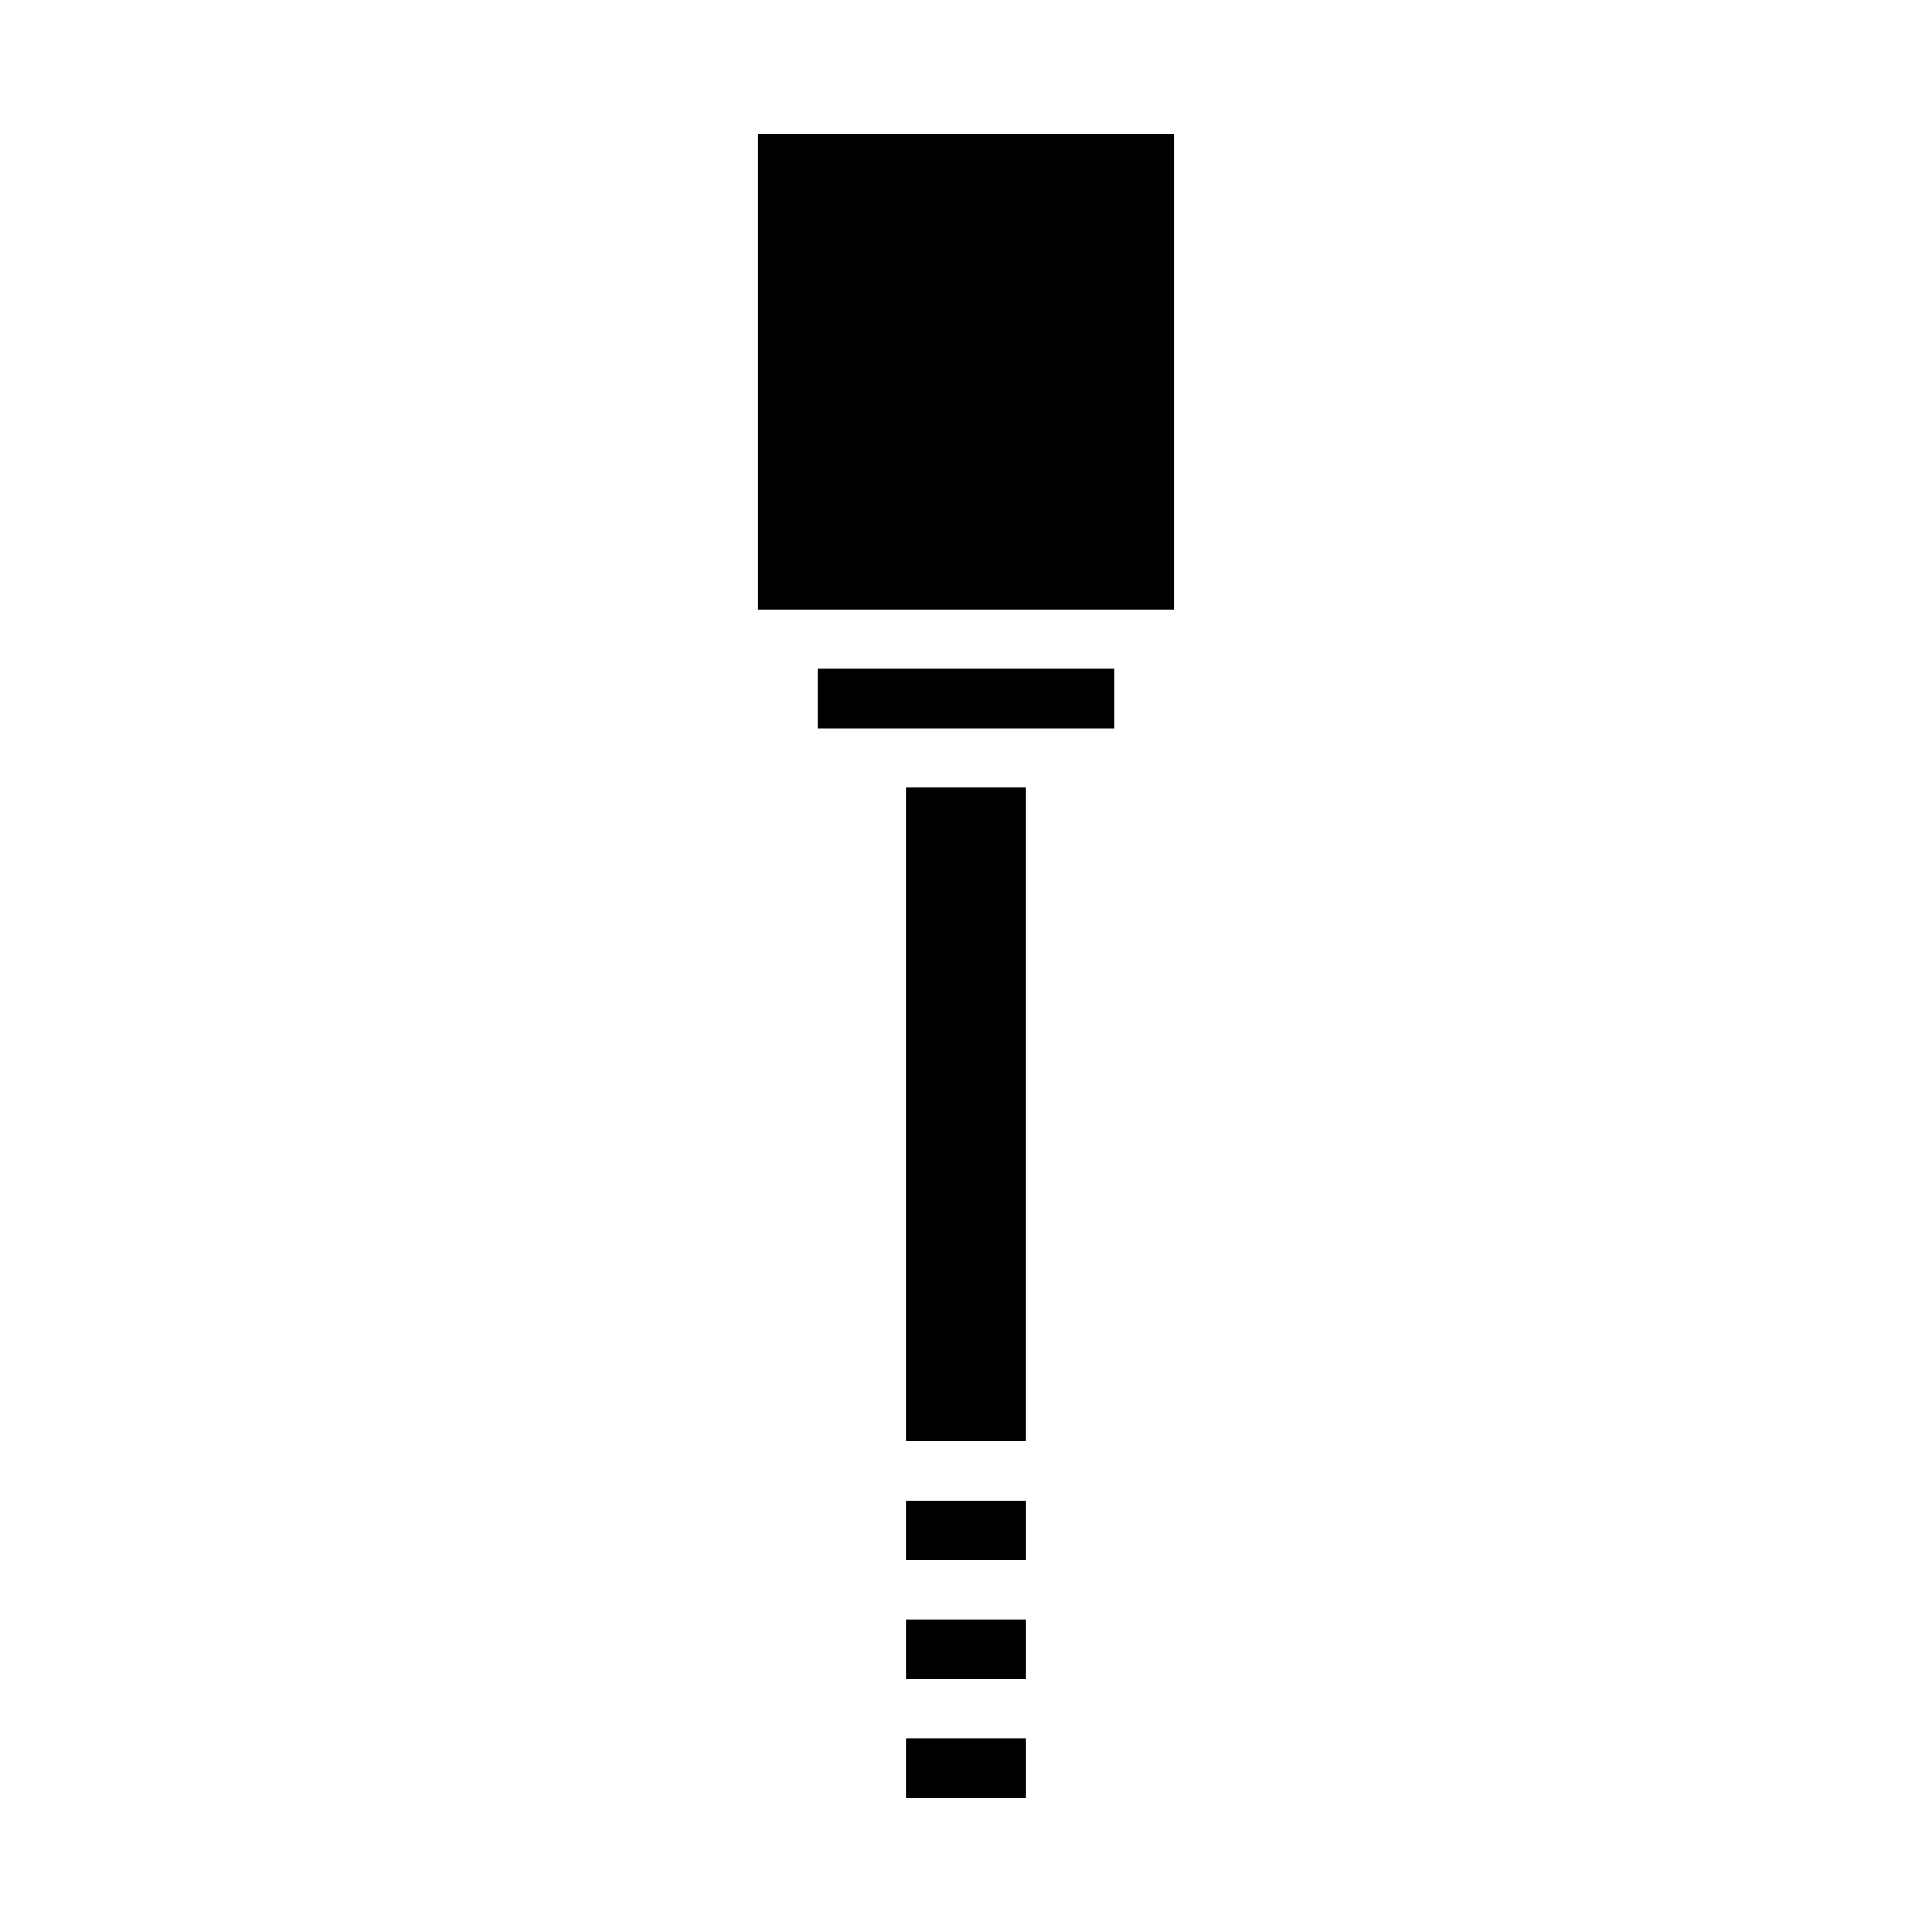
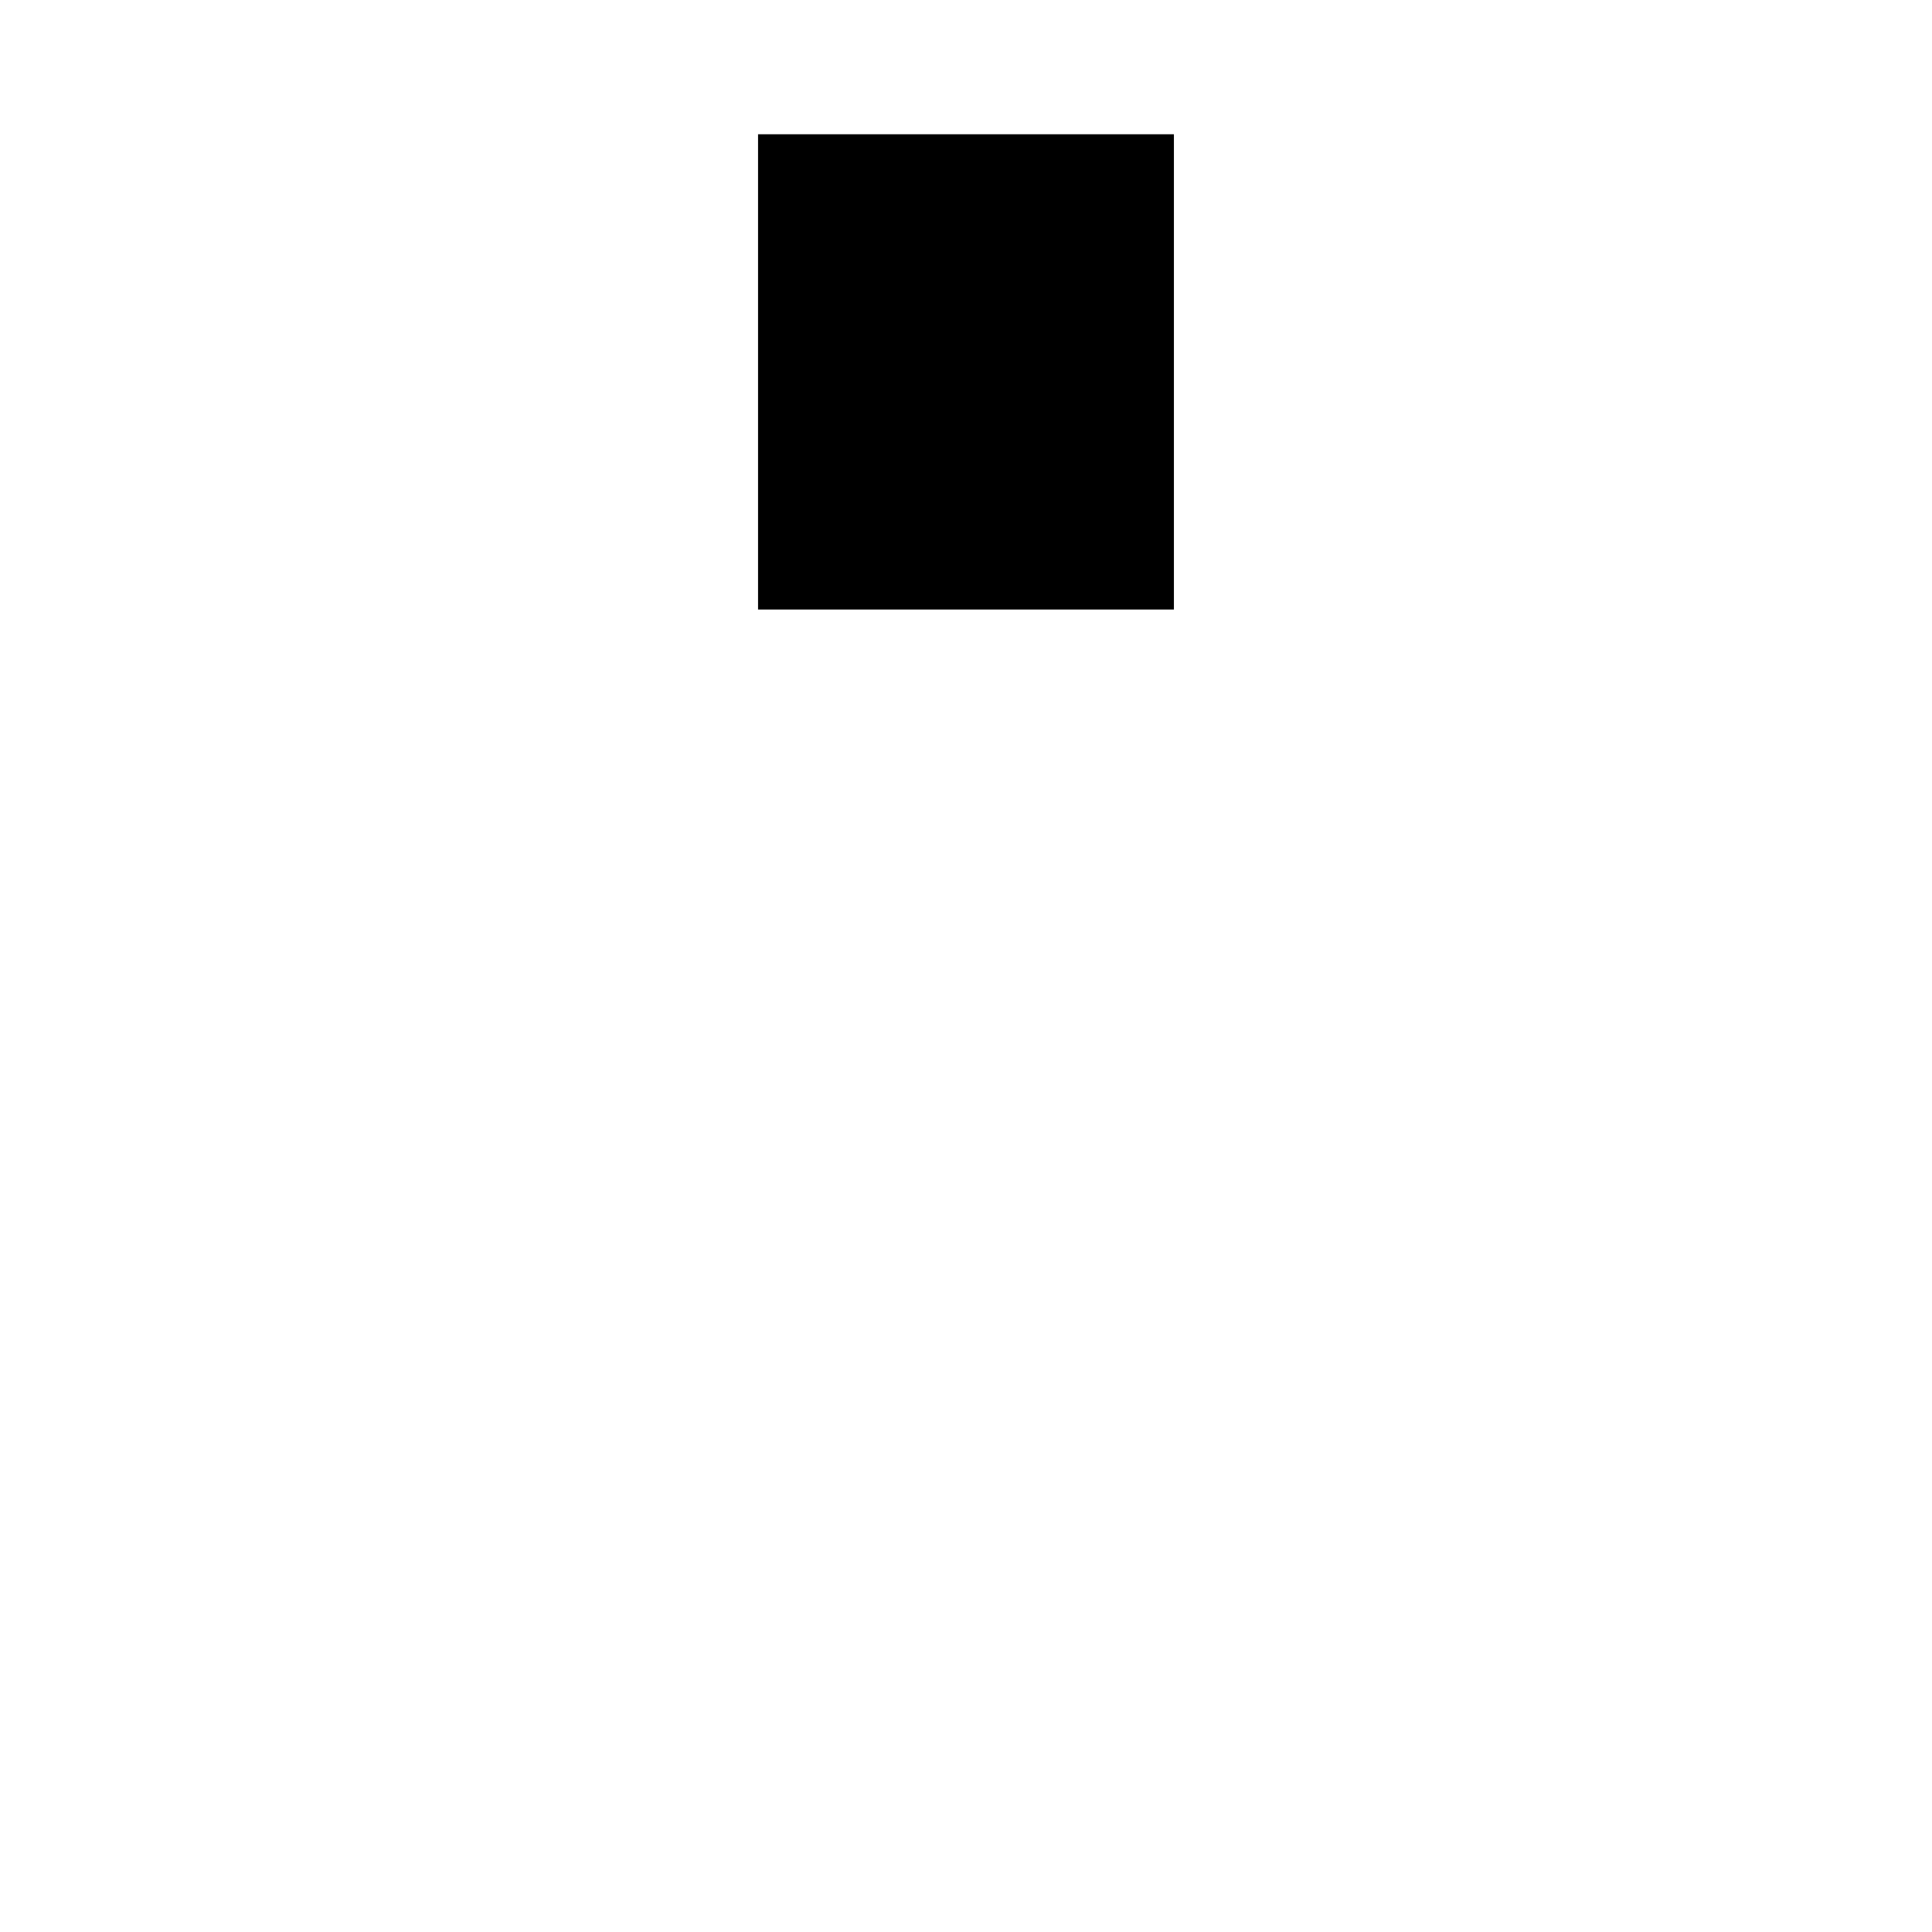
<svg xmlns="http://www.w3.org/2000/svg" fill="#000000" width="800px" height="800px" version="1.1" viewBox="144 144 512 512">
  <g>
-     <path d="m384.25 352.77h31.488v173.18h-31.488z" />
-     <path d="m384.25 541.7h31.496v15.742h-31.496z" />
-     <path d="m384.25 573.18h31.496v15.742h-31.496z" />
-     <path d="m360.64 321.28h78.727v15.742h-78.727z" />
-     <path d="m384.25 604.67h31.496v15.742h-31.496z" />
    <path d="m344.89 179.58h110.21v125.95h-110.21z" />
  </g>
</svg>